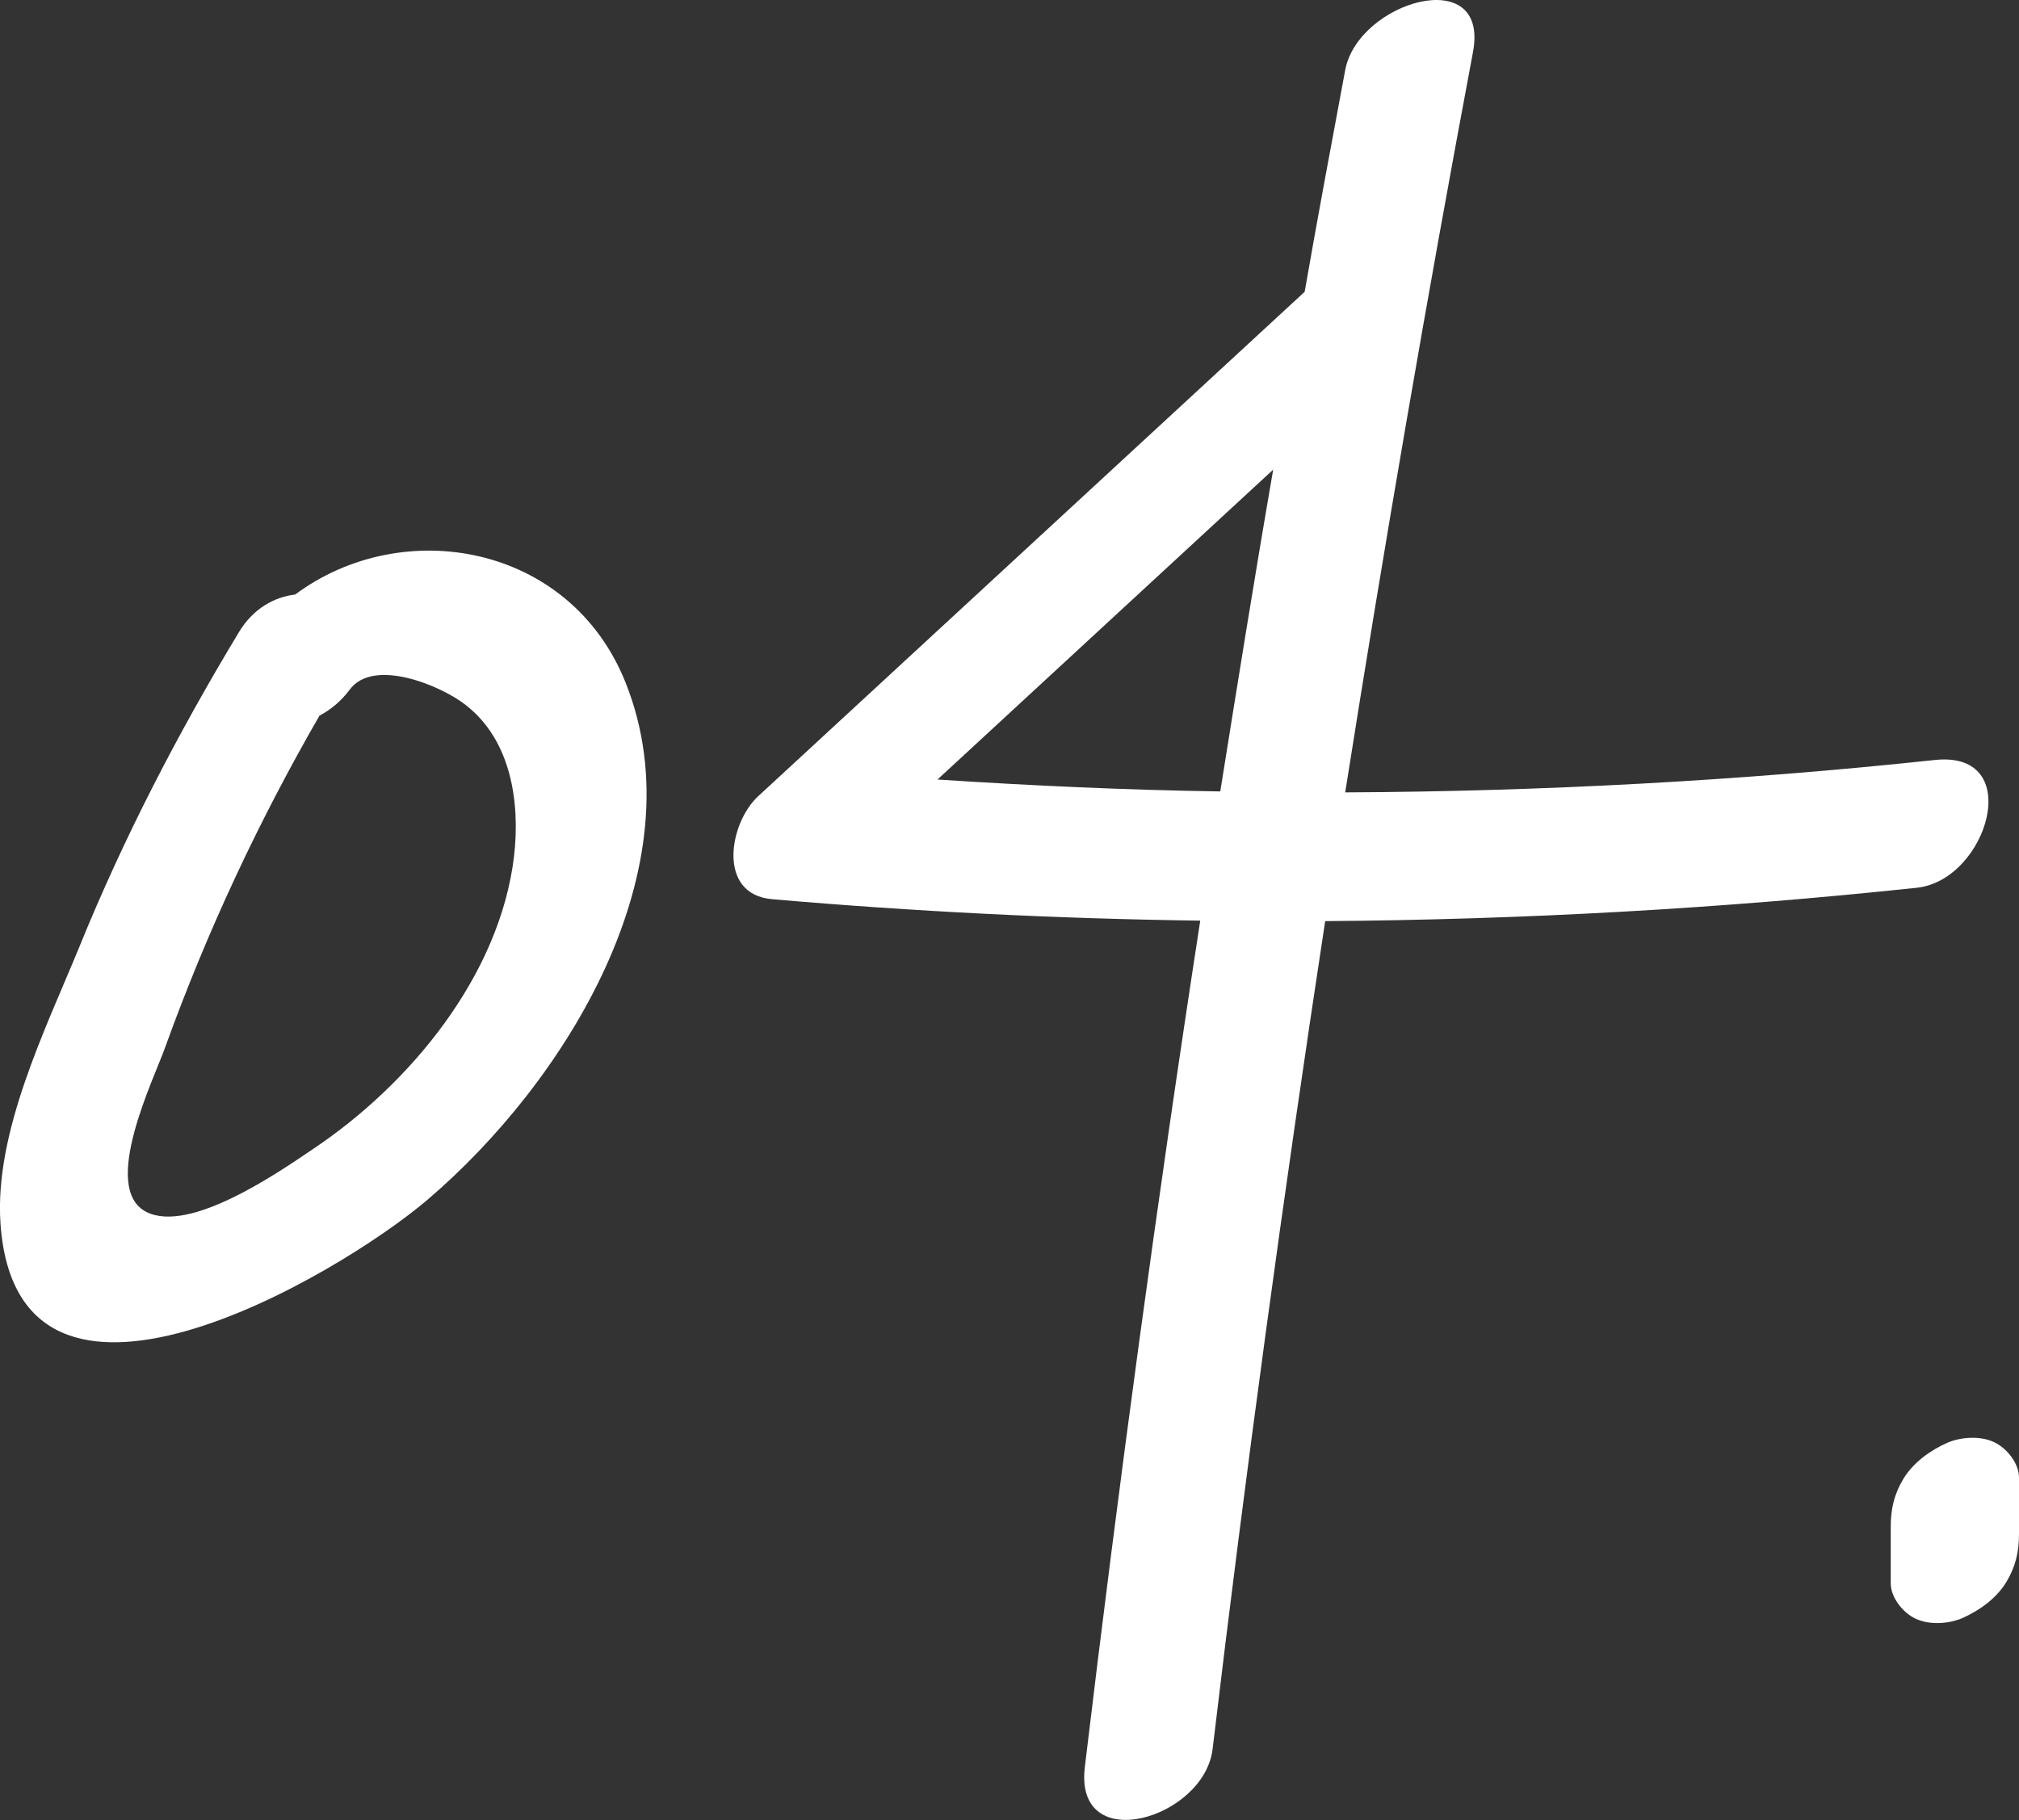
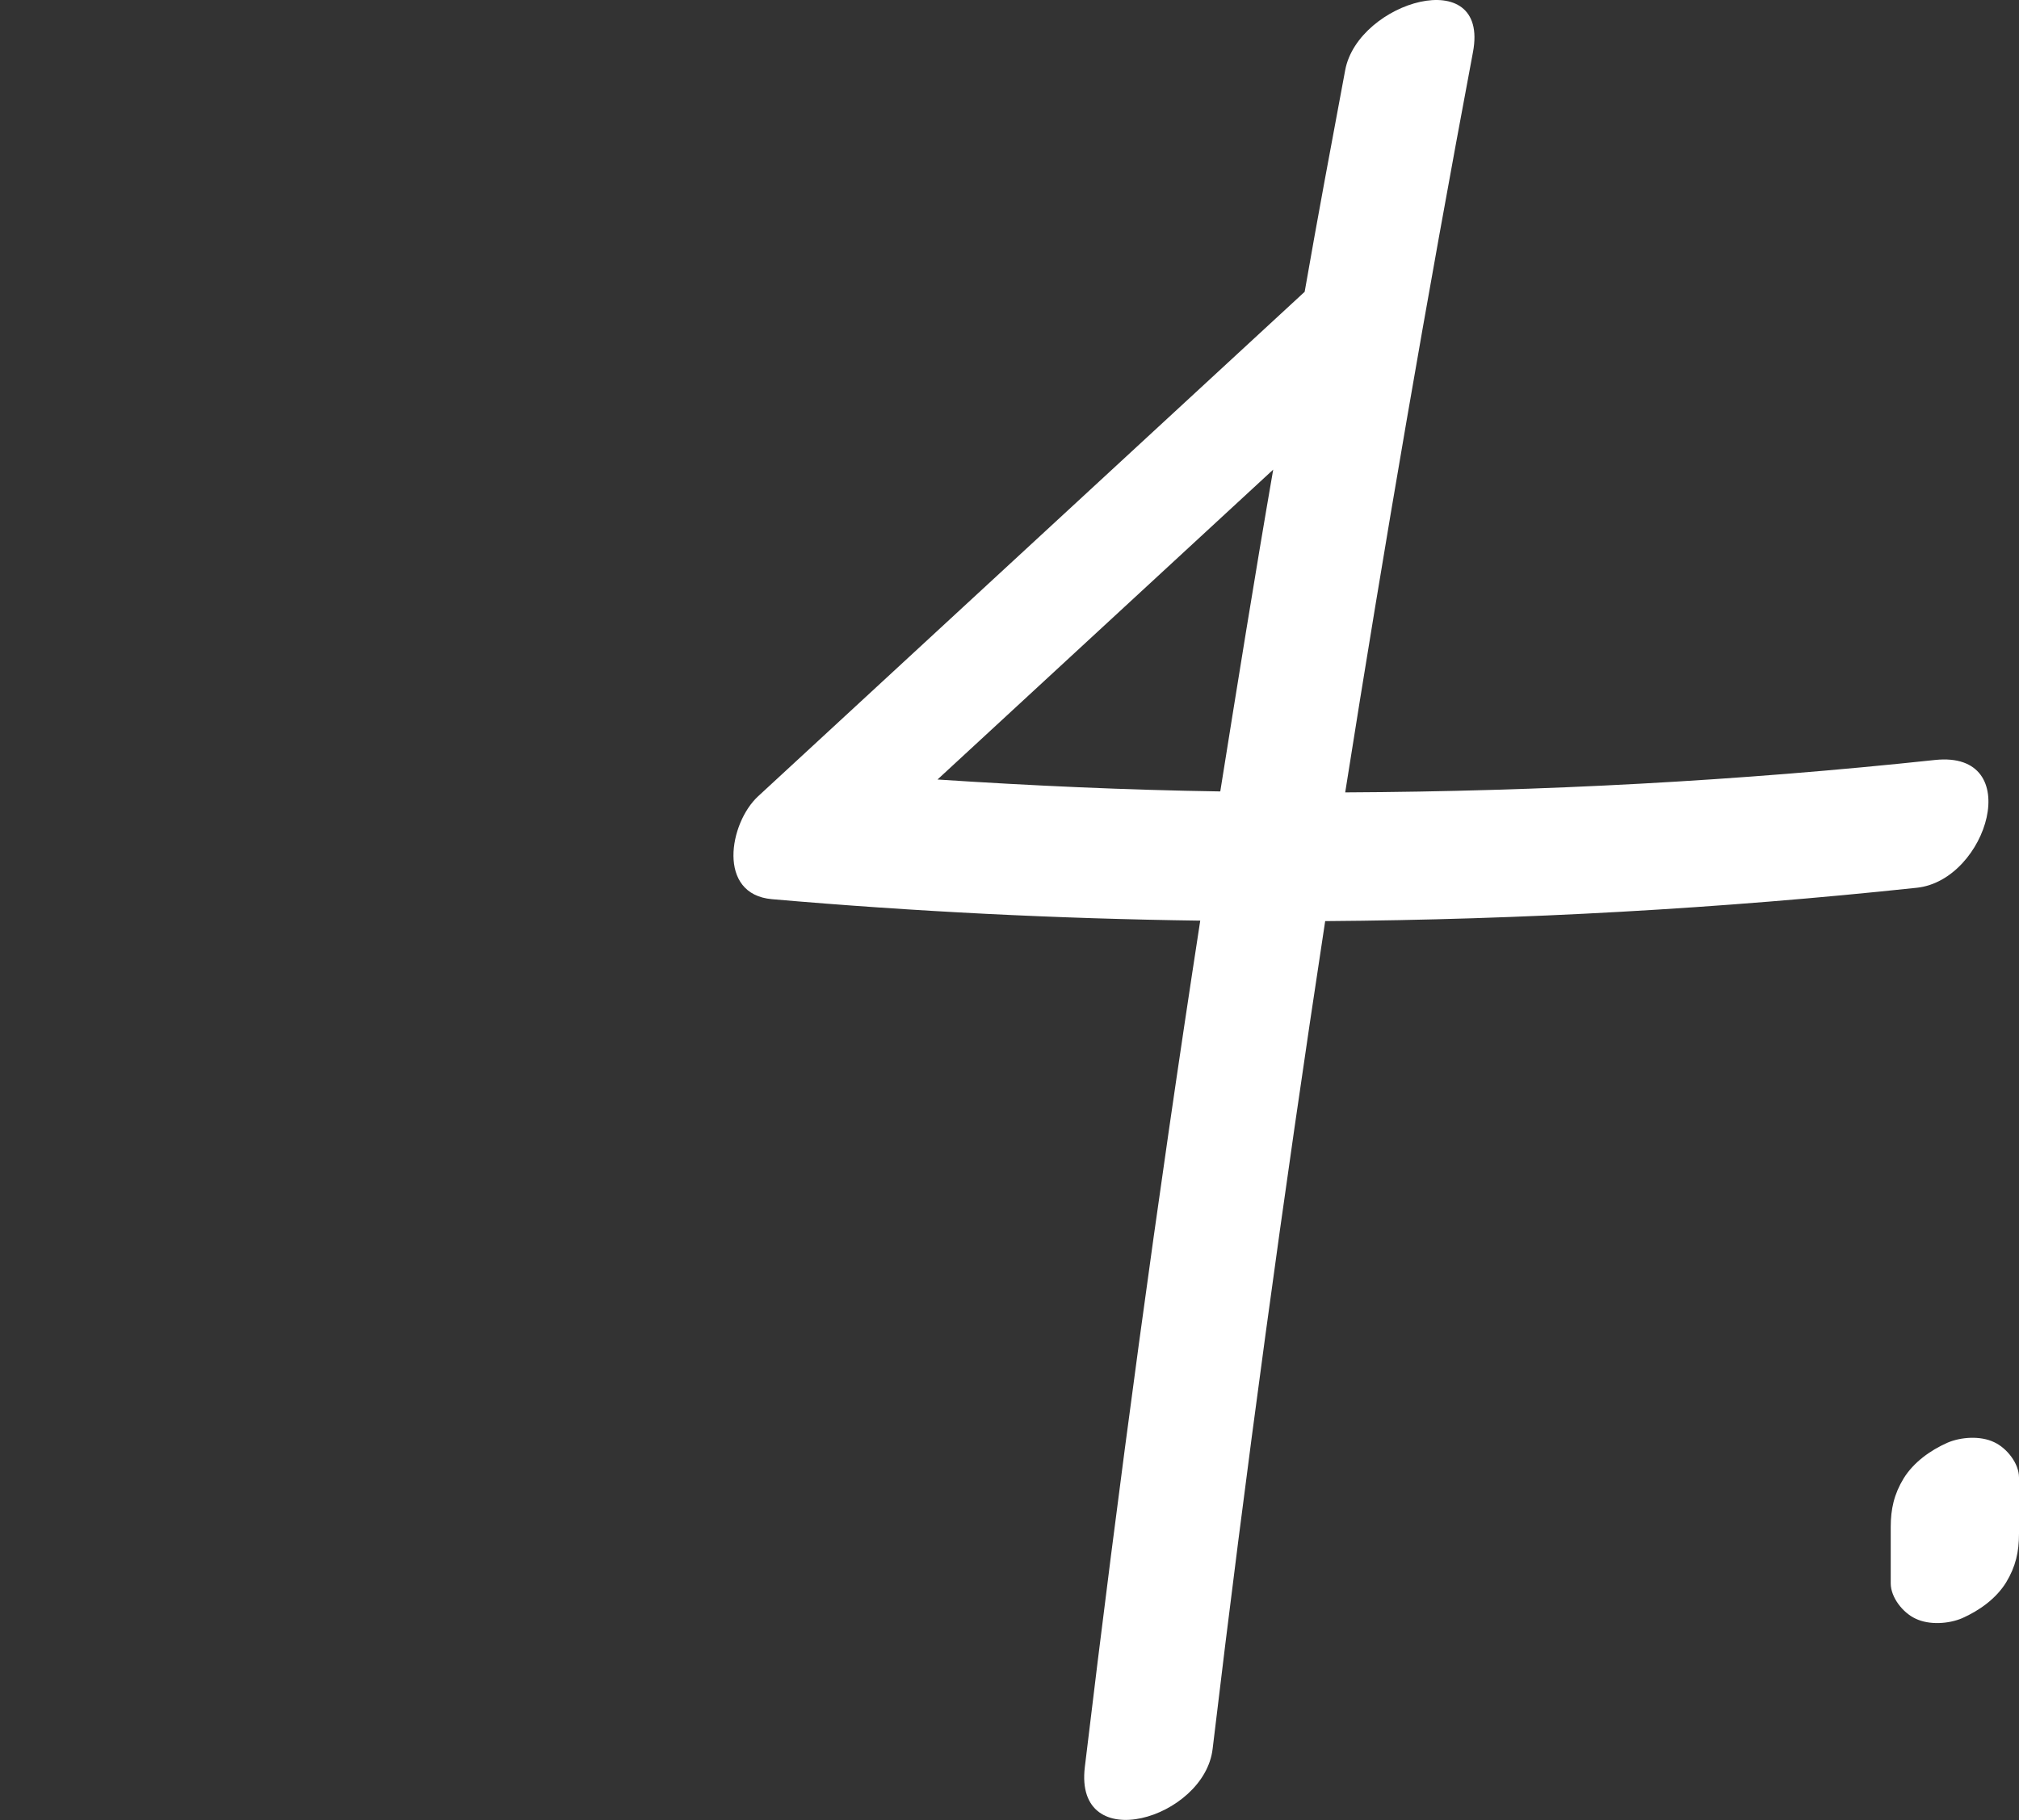
<svg xmlns="http://www.w3.org/2000/svg" id="_レイヤー_2" data-name="レイヤー_2" viewBox="0 0 42.34 38.18">
  <rect x="0" y="0" width="42.34" height="38.18" fill="#333333" stroke="none" />
  <defs>
    <style>
      .cls-1 {
        fill: #fff;
      }
    </style>
  </defs>
  <g id="_レイヤー_3" data-name="レイヤー_3">
    <g>
-       <path class="cls-1" d="M6.19,12.47c-.43.05-.88.29-1.18.79-1.28,2.12-2.42,4.32-3.35,6.61C.95,21.6-.12,23.75.01,25.66c.35,5.06,7.06,1.12,8.96-.5,2.87-2.45,5.7-6.95,4.15-10.84-1.16-2.91-4.67-3.53-6.93-1.85ZM10.78,17.96c-.3,2.51-2.19,4.79-4.23,6.15-.71.48-2.57,1.77-3.48,1.31-.98-.5.17-2.81.4-3.47.87-2.41,1.95-4.72,3.23-6.94.23-.12.45-.3.63-.54.5-.69,1.94-.08,2.44.32.95.74,1.14,2.04,1.01,3.17Z" />
      <path class="cls-1" d="M40.58,15.94c-4.12.44-8.24.66-12.37.68.82-5.19,1.71-10.37,2.68-15.53.35-1.87-2.41-1.06-2.68.38-.29,1.55-.58,3.1-.85,4.65-3.82,3.53-7.64,7.05-11.46,10.58-.61.56-.87,2.06.29,2.16,2.99.26,5.99.41,8.98.45-.91,5.9-1.71,11.82-2.42,17.75-.23,1.9,2.51,1.09,2.68-.38.69-5.8,1.48-11.59,2.36-17.36,4.14-.03,8.28-.26,12.41-.7,1.48-.16,2.29-2.88.38-2.68ZM25.59,16.6c-1.98-.03-3.95-.12-5.93-.25,2.35-2.17,4.69-4.33,7.04-6.5-.39,2.25-.75,4.5-1.11,6.75Z" />
      <path class="cls-1" d="M41.82,30.25c-.29-.14-.7-.11-.98.01-.36.16-.71.41-.92.75-.2.33-.27.64-.27,1.02v1.18c0,.3.26.62.52.74.29.14.7.11.98-.01.36-.16.71-.41.92-.75.2-.33.27-.64.27-1.02v-1.18c0-.3-.26-.62-.52-.74Z" />
    </g>
  </g>
</svg>